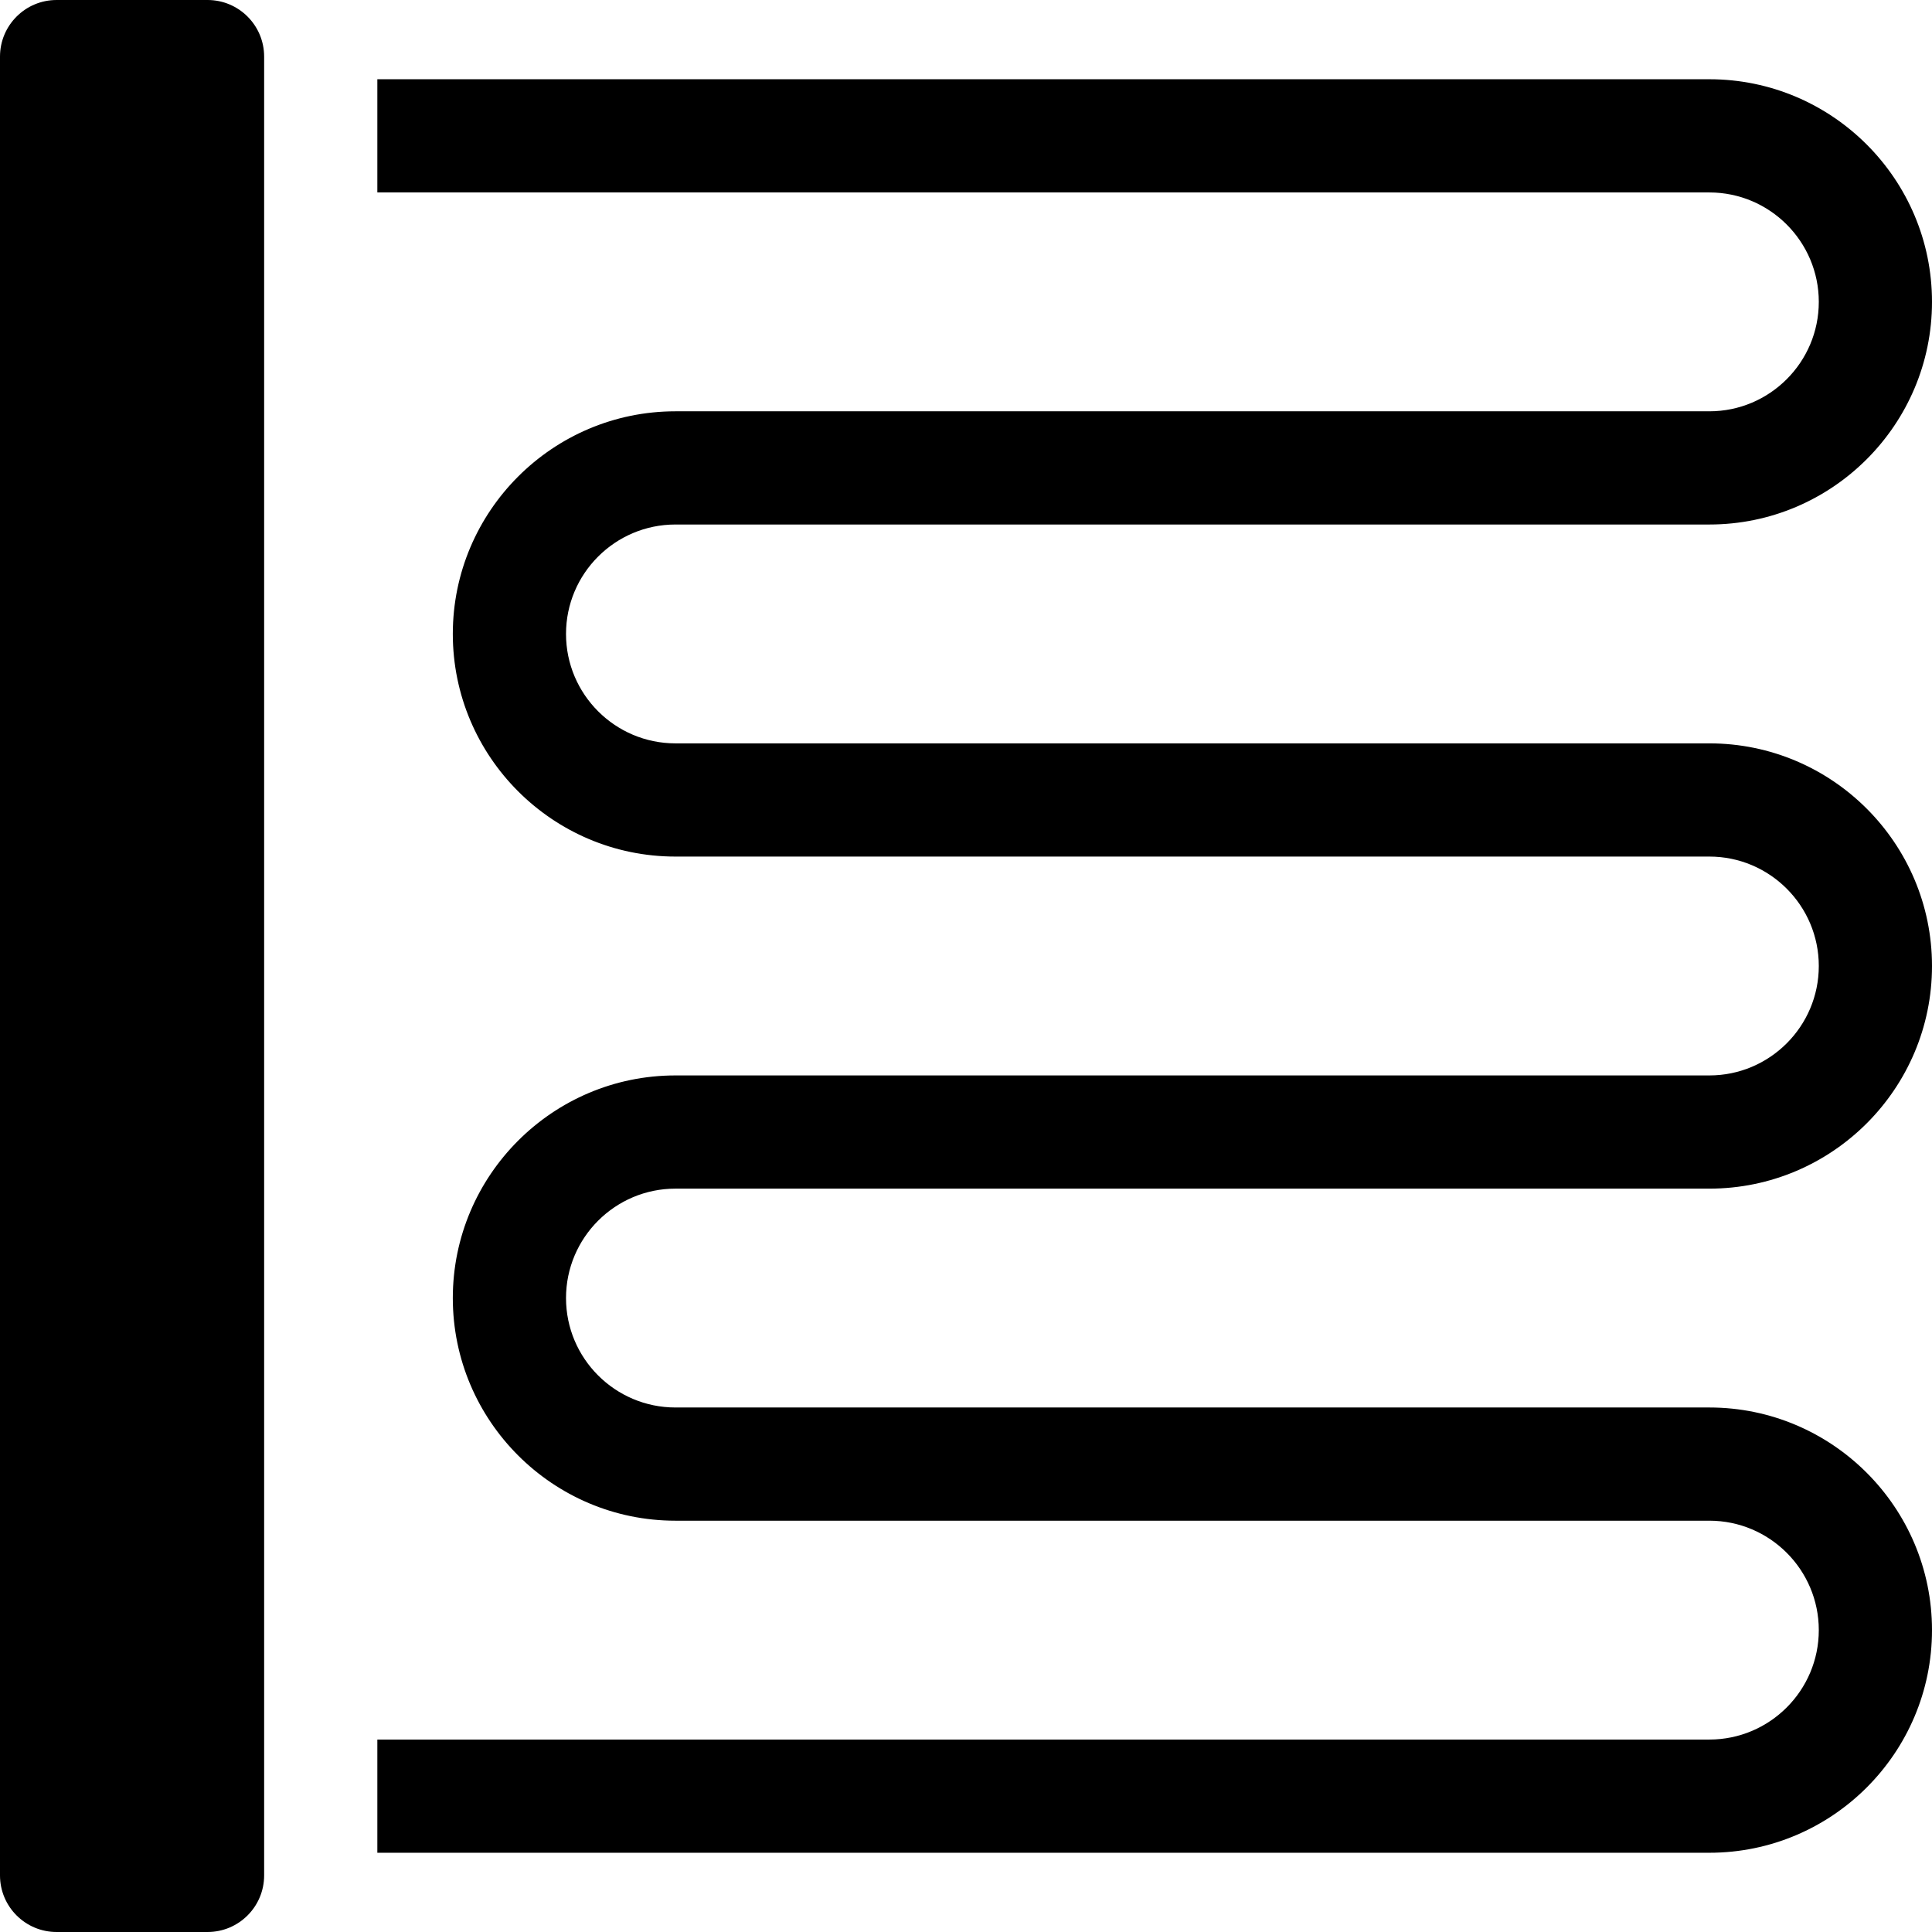
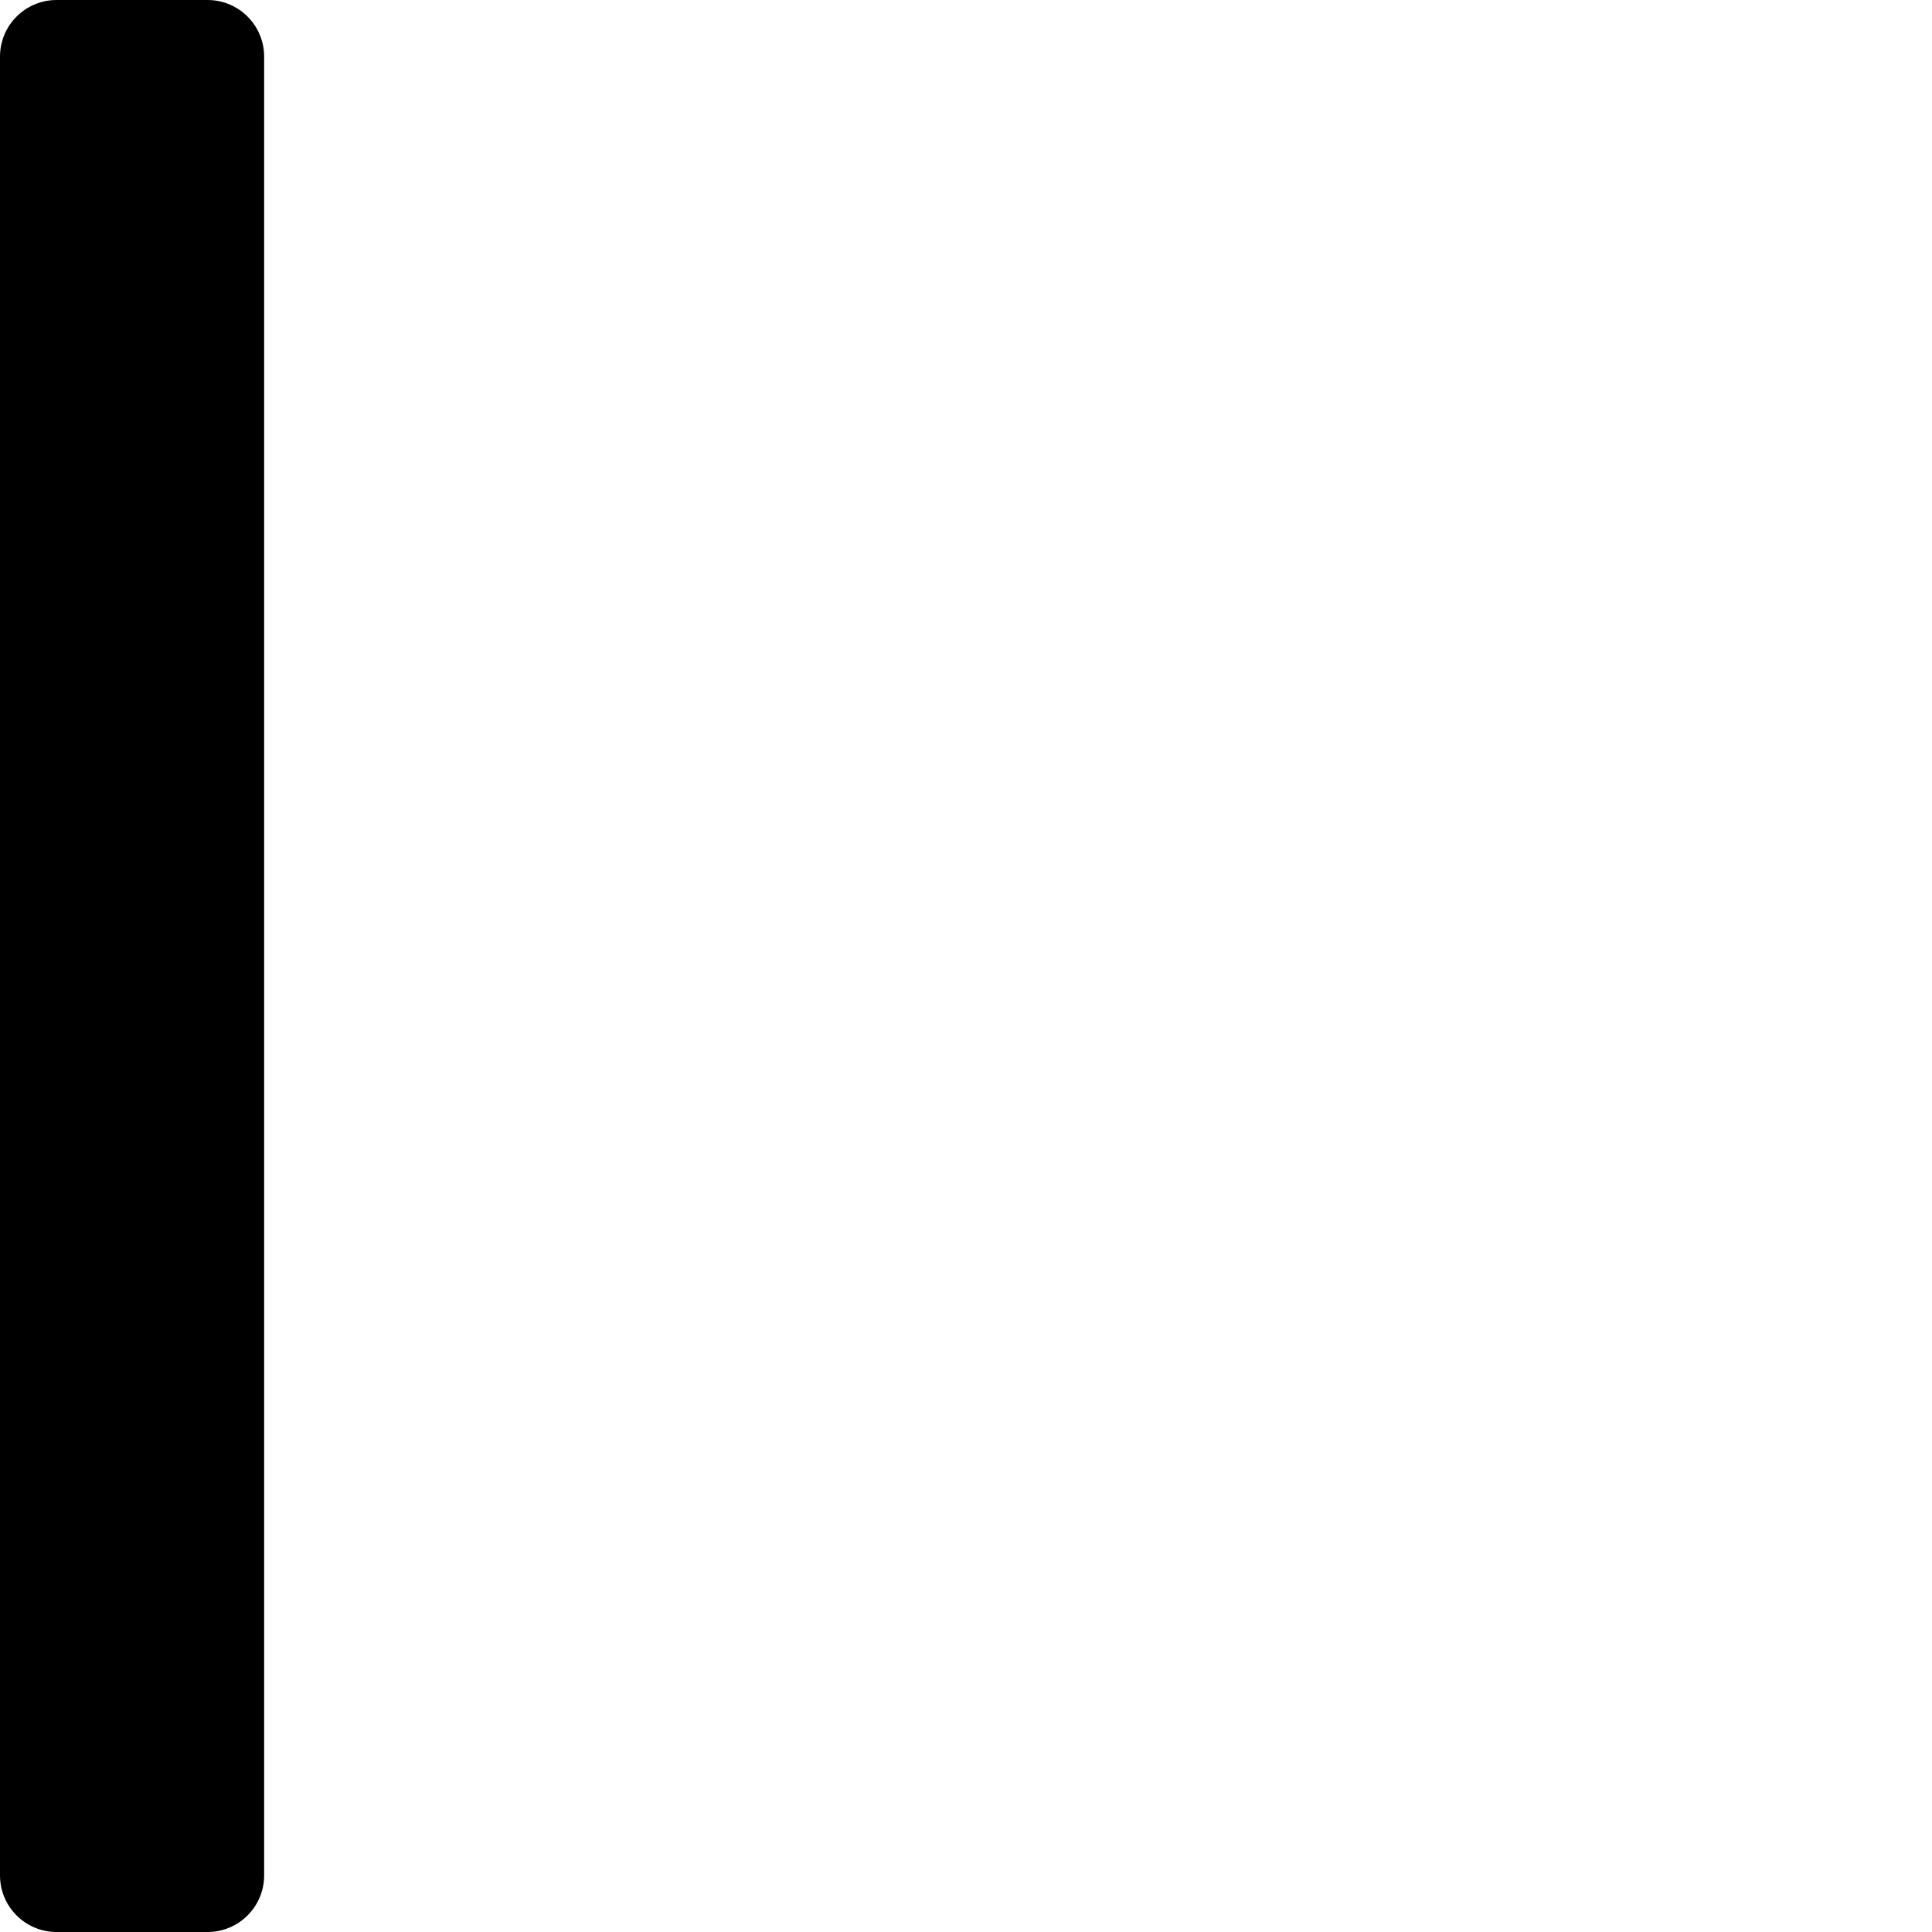
<svg xmlns="http://www.w3.org/2000/svg" id="Capa_1" height="512" viewBox="0 0 512 512" width="512">
  <g>
    <path d="m55 0h-40c-8.284 0-15 6.716-15 15v482c0 8.284 6.716 15 15 15h40c8.284 0 15-6.716 15-15v-482c0-8.284-6.716-15-15-15z" />
-     <path d="m179 315h274c32.533 0 59-26.467 59-59s-26.467-59-59-59h-274c-15.991 0-29-13.01-29-29s13.009-29 29-29h274c32.533 0 59-26.467 59-59s-26.467-59-59-59h-353v30h353c15.99 0 29 13.01 29 29s-13.01 29-29 29h-274c-32.533 0-59 26.467-59 59s26.467 59 59 59h274c15.99 0 29 13.01 29 29s-13.01 29-29 29h-274c-32.533 0-59 26.467-59 59s26.467 59 59 59h274c15.99 0 29 13.01 29 29s-13.01 29-29 29h-353v30h353c32.533 0 59-26.467 59-59s-26.467-59-59-59h-274c-15.991 0-29-13.01-29-29s13.009-29 29-29z" />
  </g>
</svg>